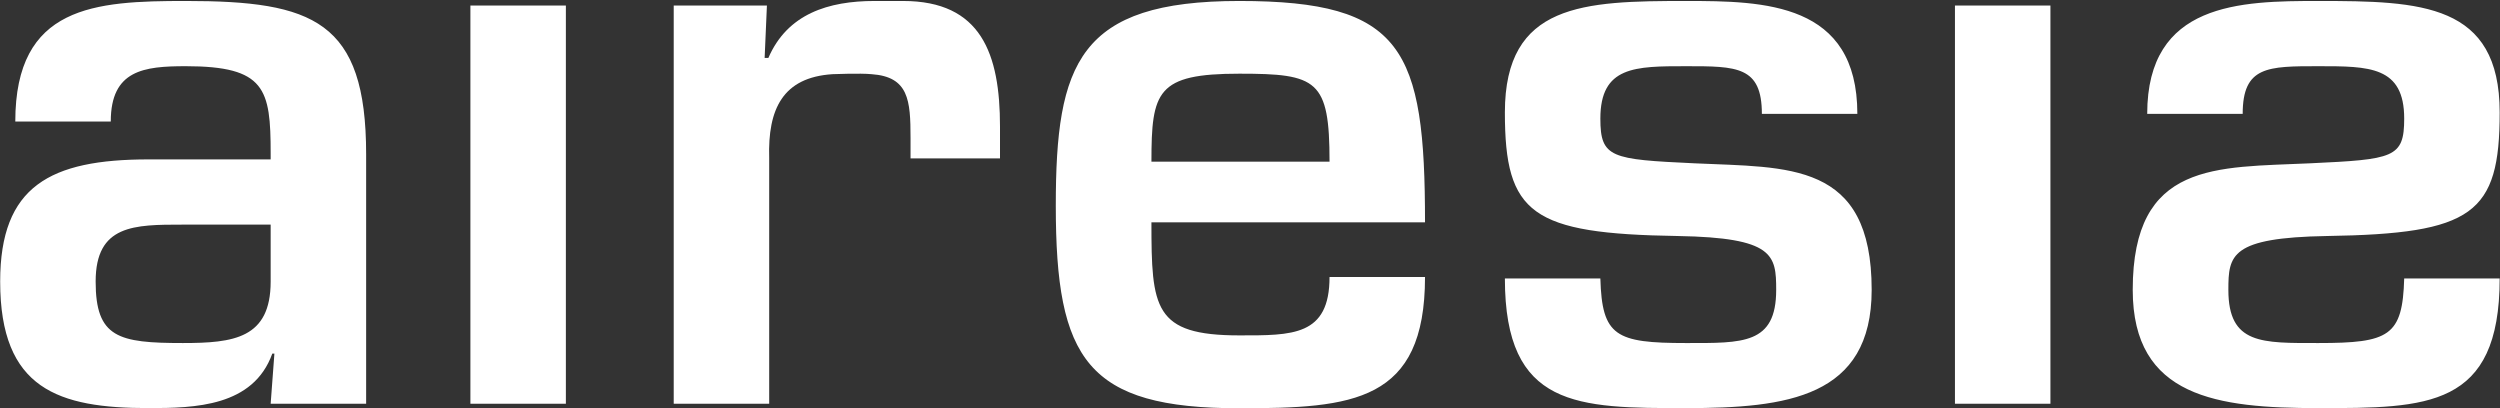
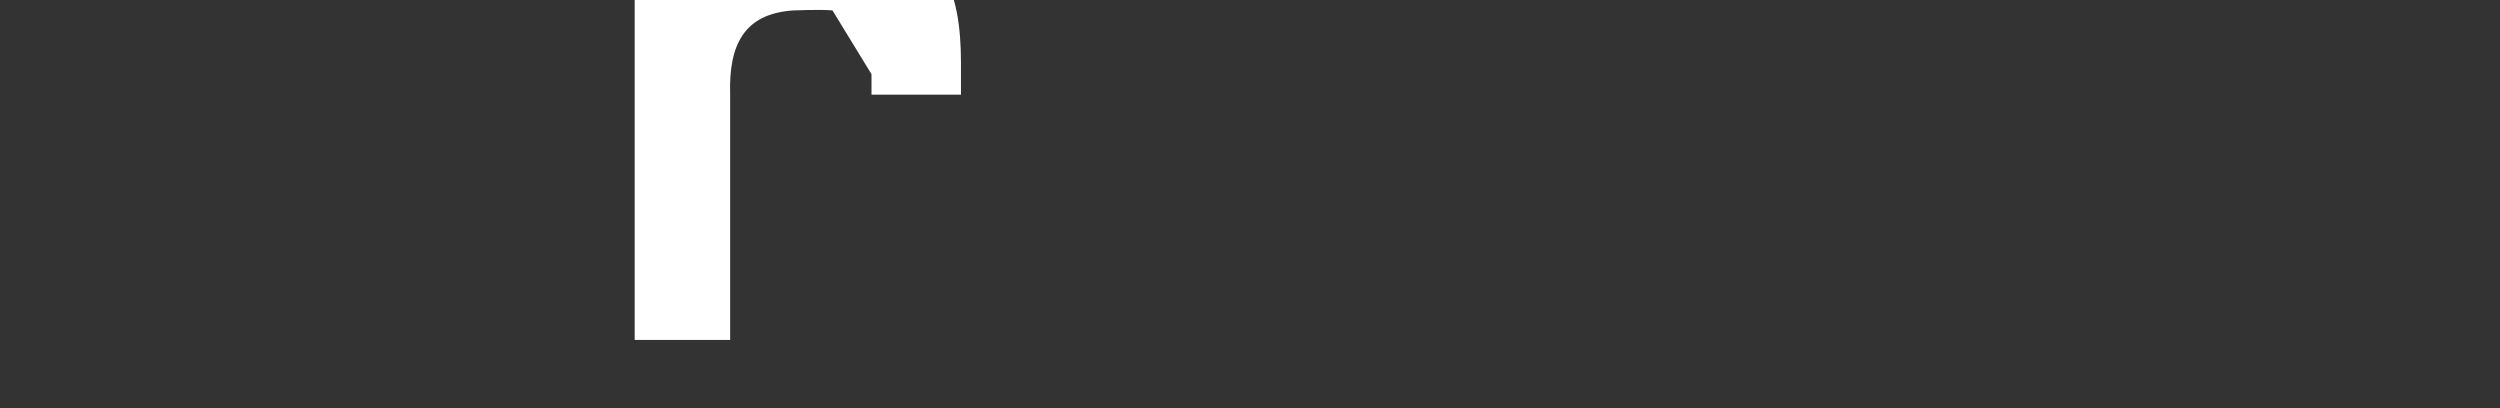
<svg xmlns="http://www.w3.org/2000/svg" version="1.2" viewBox="0 0 1537 251" width="1537" height="251">
  <rect x="0" y="0" width="1537" height="251" fill="#333333" stroke="none" />
  <title>AIRE</title>
  <style>
		.s0 { fill: #ffffff } 
	</style>
-   <path fill-rule="evenodd" class="s0" d="m347.9 3.4v244.8h-58.7v-244.8zm528.2 166.9c0 76.9-44.3 80.7-114.2 80.7-93.7 0-112.8-29.9-112.8-124.5 0-87.7 14-125.9 112.8-125.9 100.7 0 114.2 29.3 114.2 136.1h-168.2c0 52.7 1.4 69.5 54 69.5 32.6 0 55.5 0.5 55.5-35.9zm-58.7-70.9c0-50.3-7.5-54.1-55.4-54.1-50.8 0-54.1 10.8-54.1 54.1zm265.8-29.4c0-29.3-15.4-29.3-46.6-29.3-31.3 0-52.7 0-52.7 32.2 0 24.2 6.6 25.1 57.8 27.5 57.8 2.7 109-1.4 109 77.8 0 66.2-52.2 72.7-114.1 72.7-66.7 0-111.4 0-111.4-79.7h58.7c1 35.5 9.4 39.7 52.7 39.7 34.9 0 55.4 0.9 55.4-32.7 0-21.4-1.4-32.1-60.5-33.1-90-1.4-106.3-13.5-106.3-76 0-67.1 48.5-68.5 111.4-68.5 48 0 105.3 0.9 105.3 69.4zm177.4-66.6v244.8h-58.7v-244.8zm59.5 66.6c0-68.5 57.3-69.4 105.3-69.4 62.9 0 111.4 1.4 111.4 68.5 0 62.5-16.4 74.6-106.2 76-59.2 1-60.6 11.7-60.6 33.1 0 33.6 20.5 32.7 55.4 32.7 43.4 0 51.7-4.2 52.7-39.7h58.7c0 79.7-44.7 79.7-111.4 79.7-62 0-114.2-6.5-114.2-72.7 0-79.2 51.3-75.1 109.1-77.8 51.3-2.4 57.8-3.3 57.8-27.5 0-32.2-21.5-32.2-52.7-32.2-31.2 0-46.6 0-46.6 29.3zm-1153.7 24.3c0-39.6-3.2-53.6-52.2-53.6-25.6 0-46.1 2.3-46.1 34h-58.7c0-71.3 48.9-74.1 104.8-74.1 78.3 0 110.9 12.1 110.9 94.2v153.4h-58.7l2.3-30.8h-1.3c-11.7 32.6-47.6 33.5-76 33.5-55.5 0-91.3-11.6-91.3-77.8 0-58.7 30.7-75.1 91.3-75.1h75zm0 43.8h-54c-29.9 0-53.6 0-53.6 35 0 34.5 14 37.8 53.6 37.8 31.2 0 54-2.8 54-37.8z" />
-   <path class="s0" d="m535.8 45.6c22.9 1.6 24 16 24 39.2v12.6h55v-19.6c0-44.7-11.5-77.2-59.6-77.2h-17.5c-28.4 0-53.6 7.9-65.3 35h-2.3l1.4-32.2h-57.3v244.8h58.7v-151.1c-0.9-30 8.3-49.5 38.9-51.5 0 0 17.3-0.7 24 0z" />
+   <path class="s0" d="m535.8 45.6v12.6h55v-19.6c0-44.7-11.5-77.2-59.6-77.2h-17.5c-28.4 0-53.6 7.9-65.3 35h-2.3l1.4-32.2h-57.3v244.8h58.7v-151.1c-0.9-30 8.3-49.5 38.9-51.5 0 0 17.3-0.7 24 0z" />
</svg>